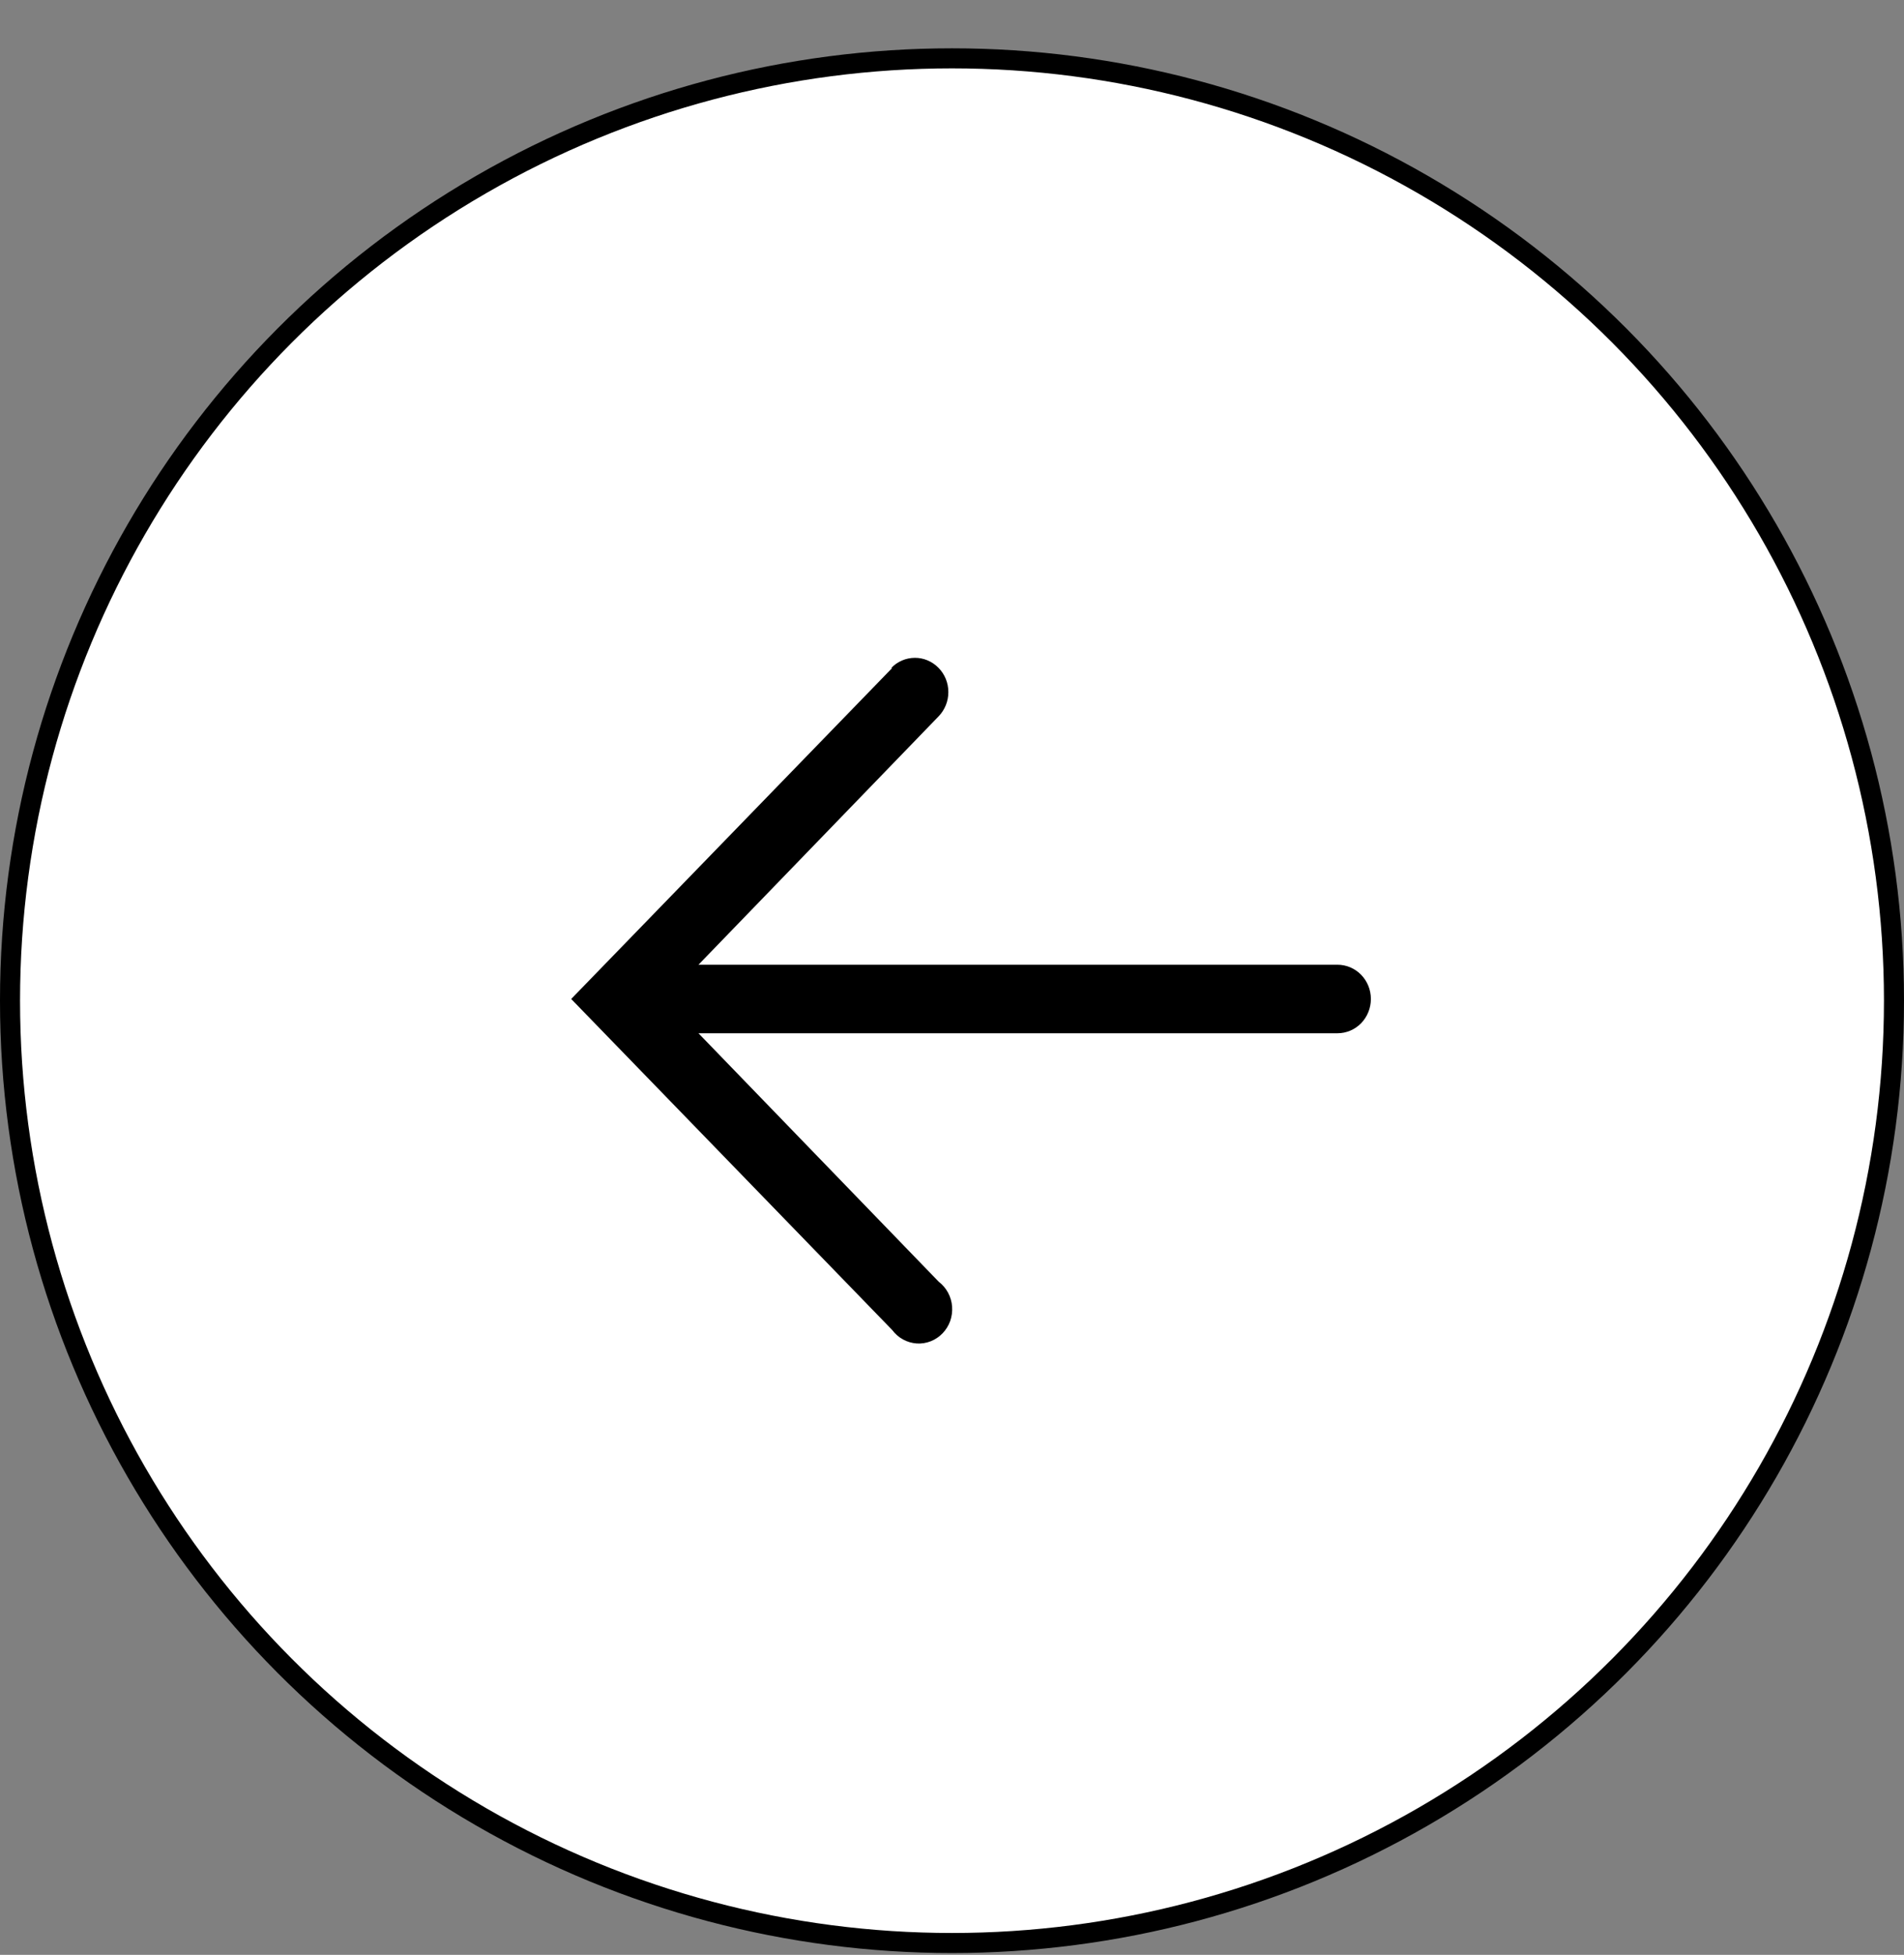
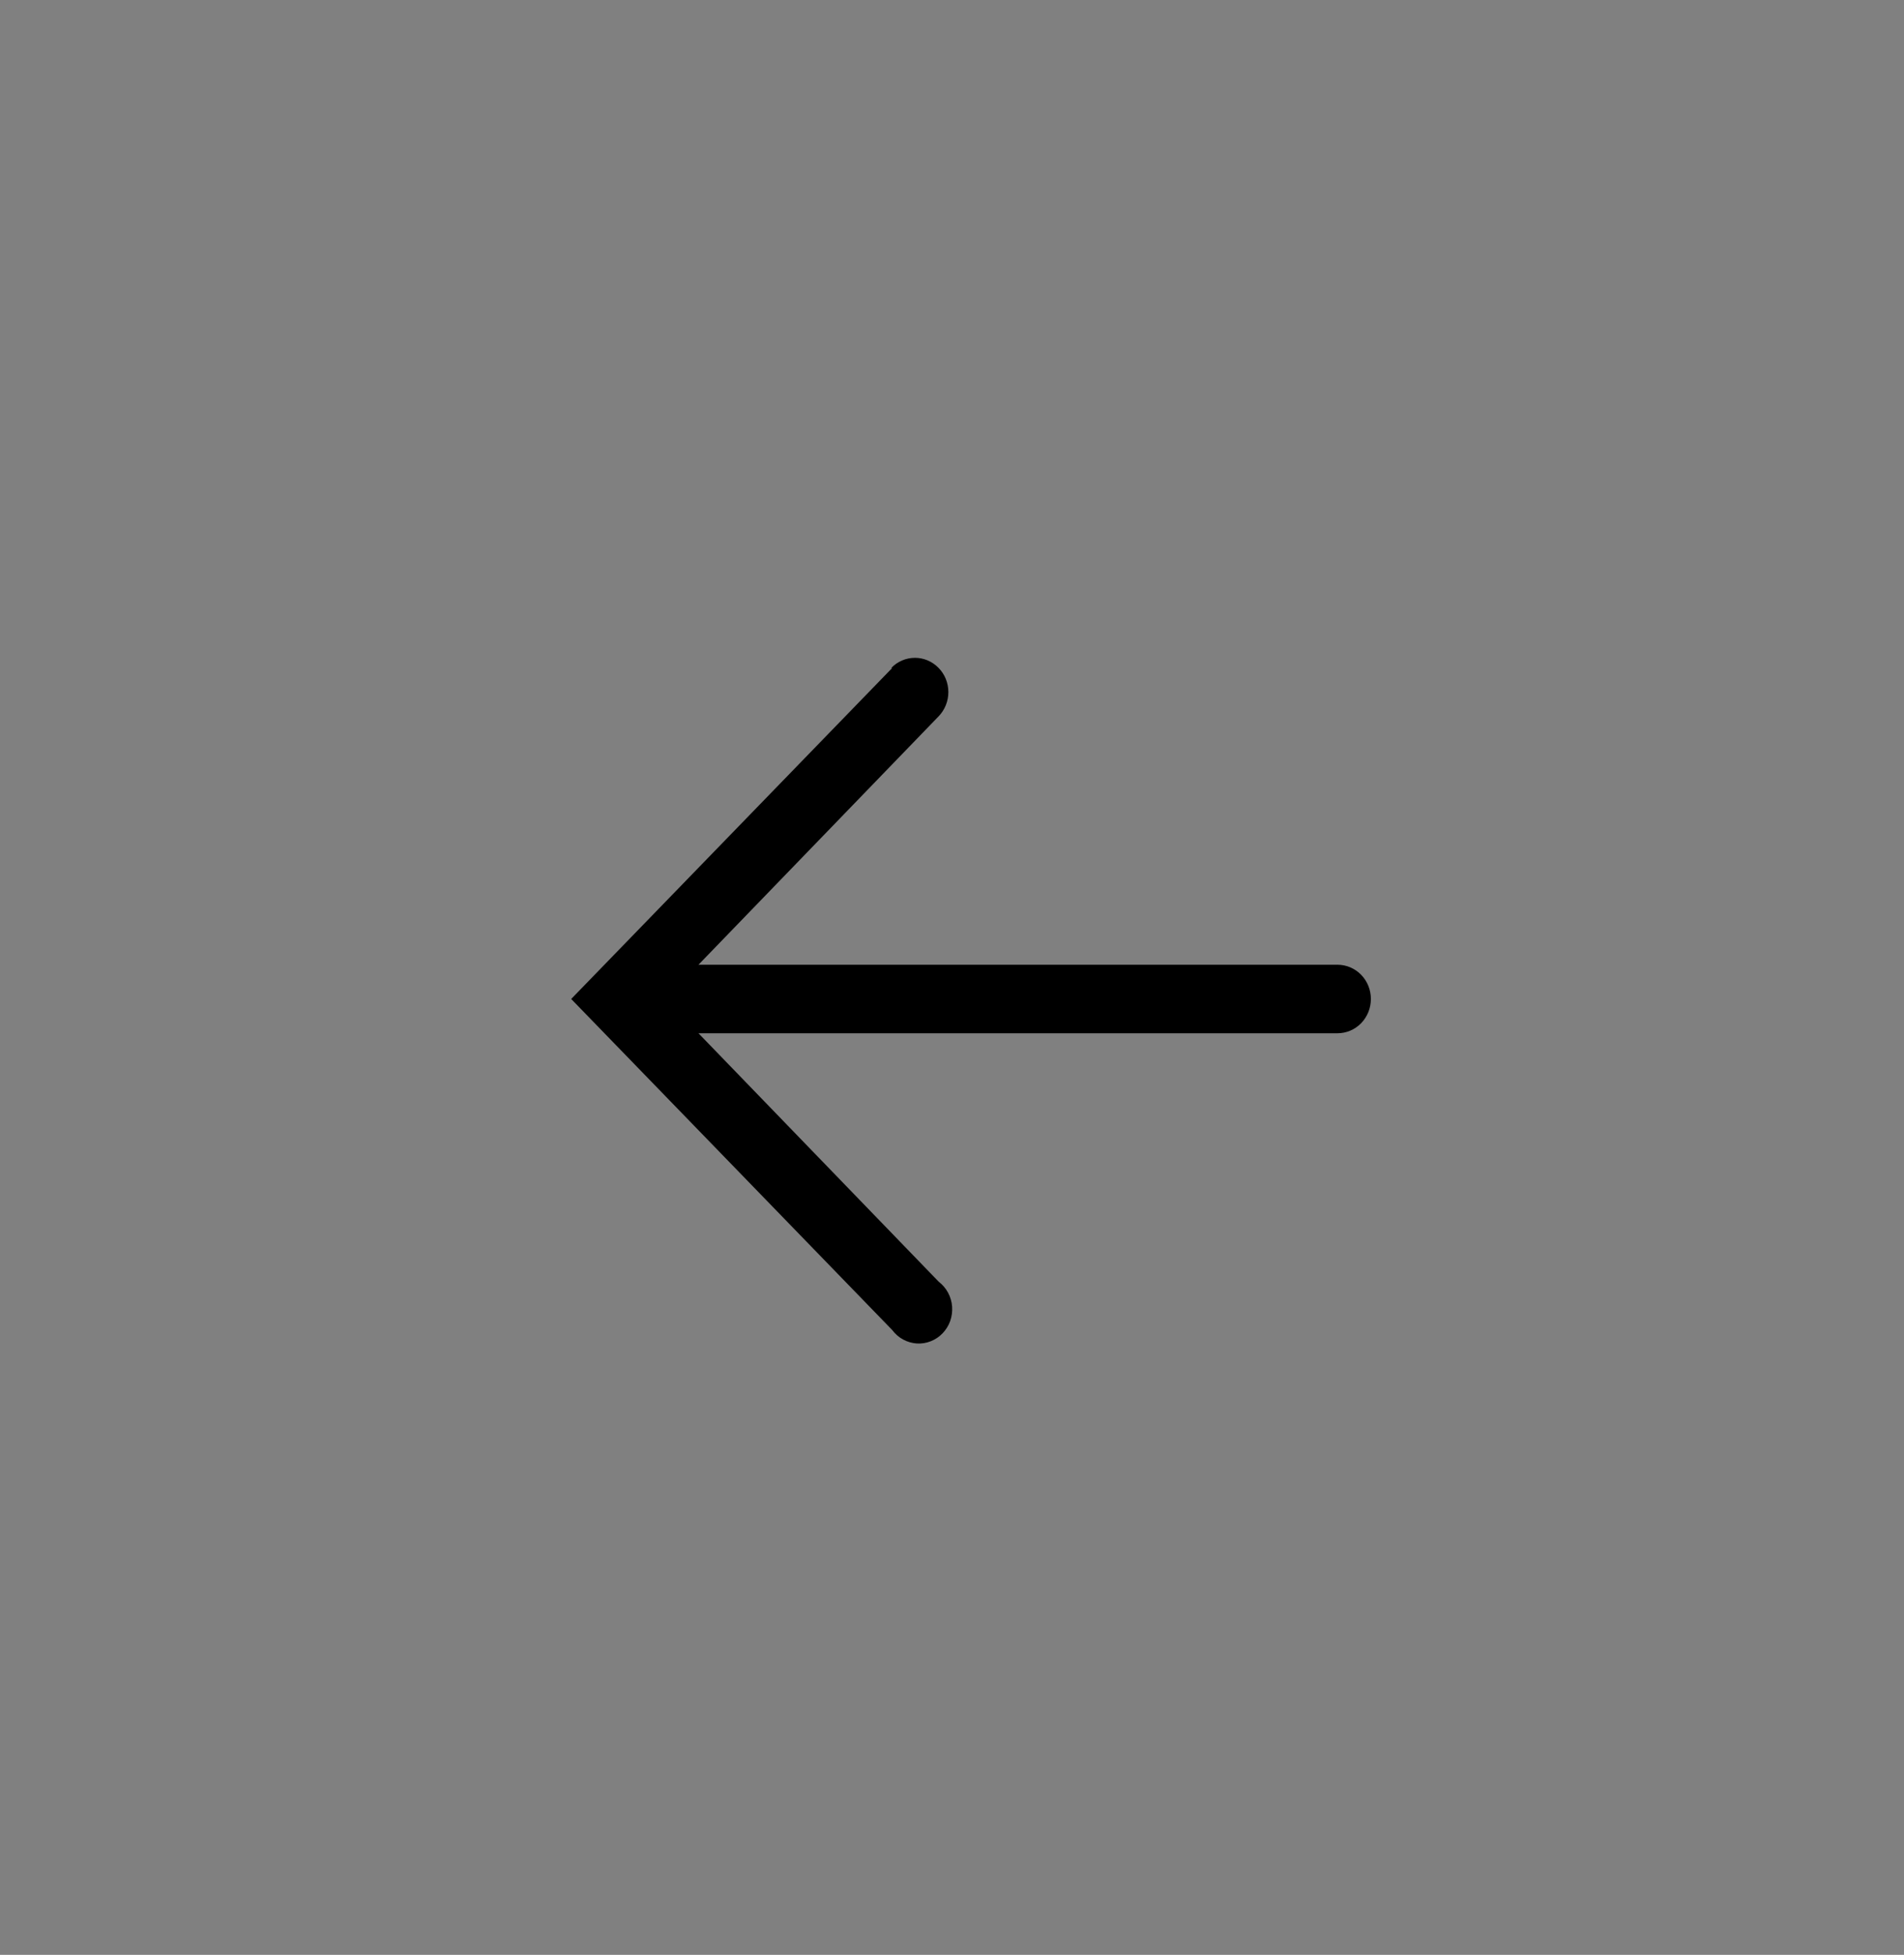
<svg xmlns="http://www.w3.org/2000/svg" width="38" height="39" viewBox="0 0 38 39" fill="none">
  <rect x="0" y="0" width="38" height="39" fill="#808080" stroke="none" />
-   <circle cx="19" cy="19.964" r="18.8" fill="white" stroke="black" stroke-width="0.4" />
  <path d="M17.807 13.326L11.4 19.93L17.807 26.535C17.865 26.612 17.938 26.677 18.023 26.723C18.107 26.769 18.2 26.796 18.295 26.803C18.39 26.809 18.486 26.794 18.575 26.759C18.664 26.724 18.745 26.67 18.812 26.6C18.879 26.53 18.931 26.447 18.964 26.355C18.996 26.263 19.009 26.165 19.002 26.067C18.995 25.969 18.967 25.875 18.921 25.789C18.874 25.703 18.811 25.629 18.734 25.57L13.94 20.614L26.694 20.614C26.87 20.614 27.04 20.542 27.165 20.414C27.29 20.285 27.36 20.112 27.36 19.93C27.36 19.749 27.29 19.575 27.165 19.447C27.04 19.319 26.87 19.247 26.694 19.247L13.94 19.247L18.734 14.29C18.858 14.161 18.928 13.987 18.927 13.806C18.927 13.624 18.856 13.45 18.73 13.323C18.605 13.195 18.435 13.123 18.258 13.124C18.081 13.125 17.912 13.197 17.787 13.326L17.807 13.326Z" fill="black" />
</svg>